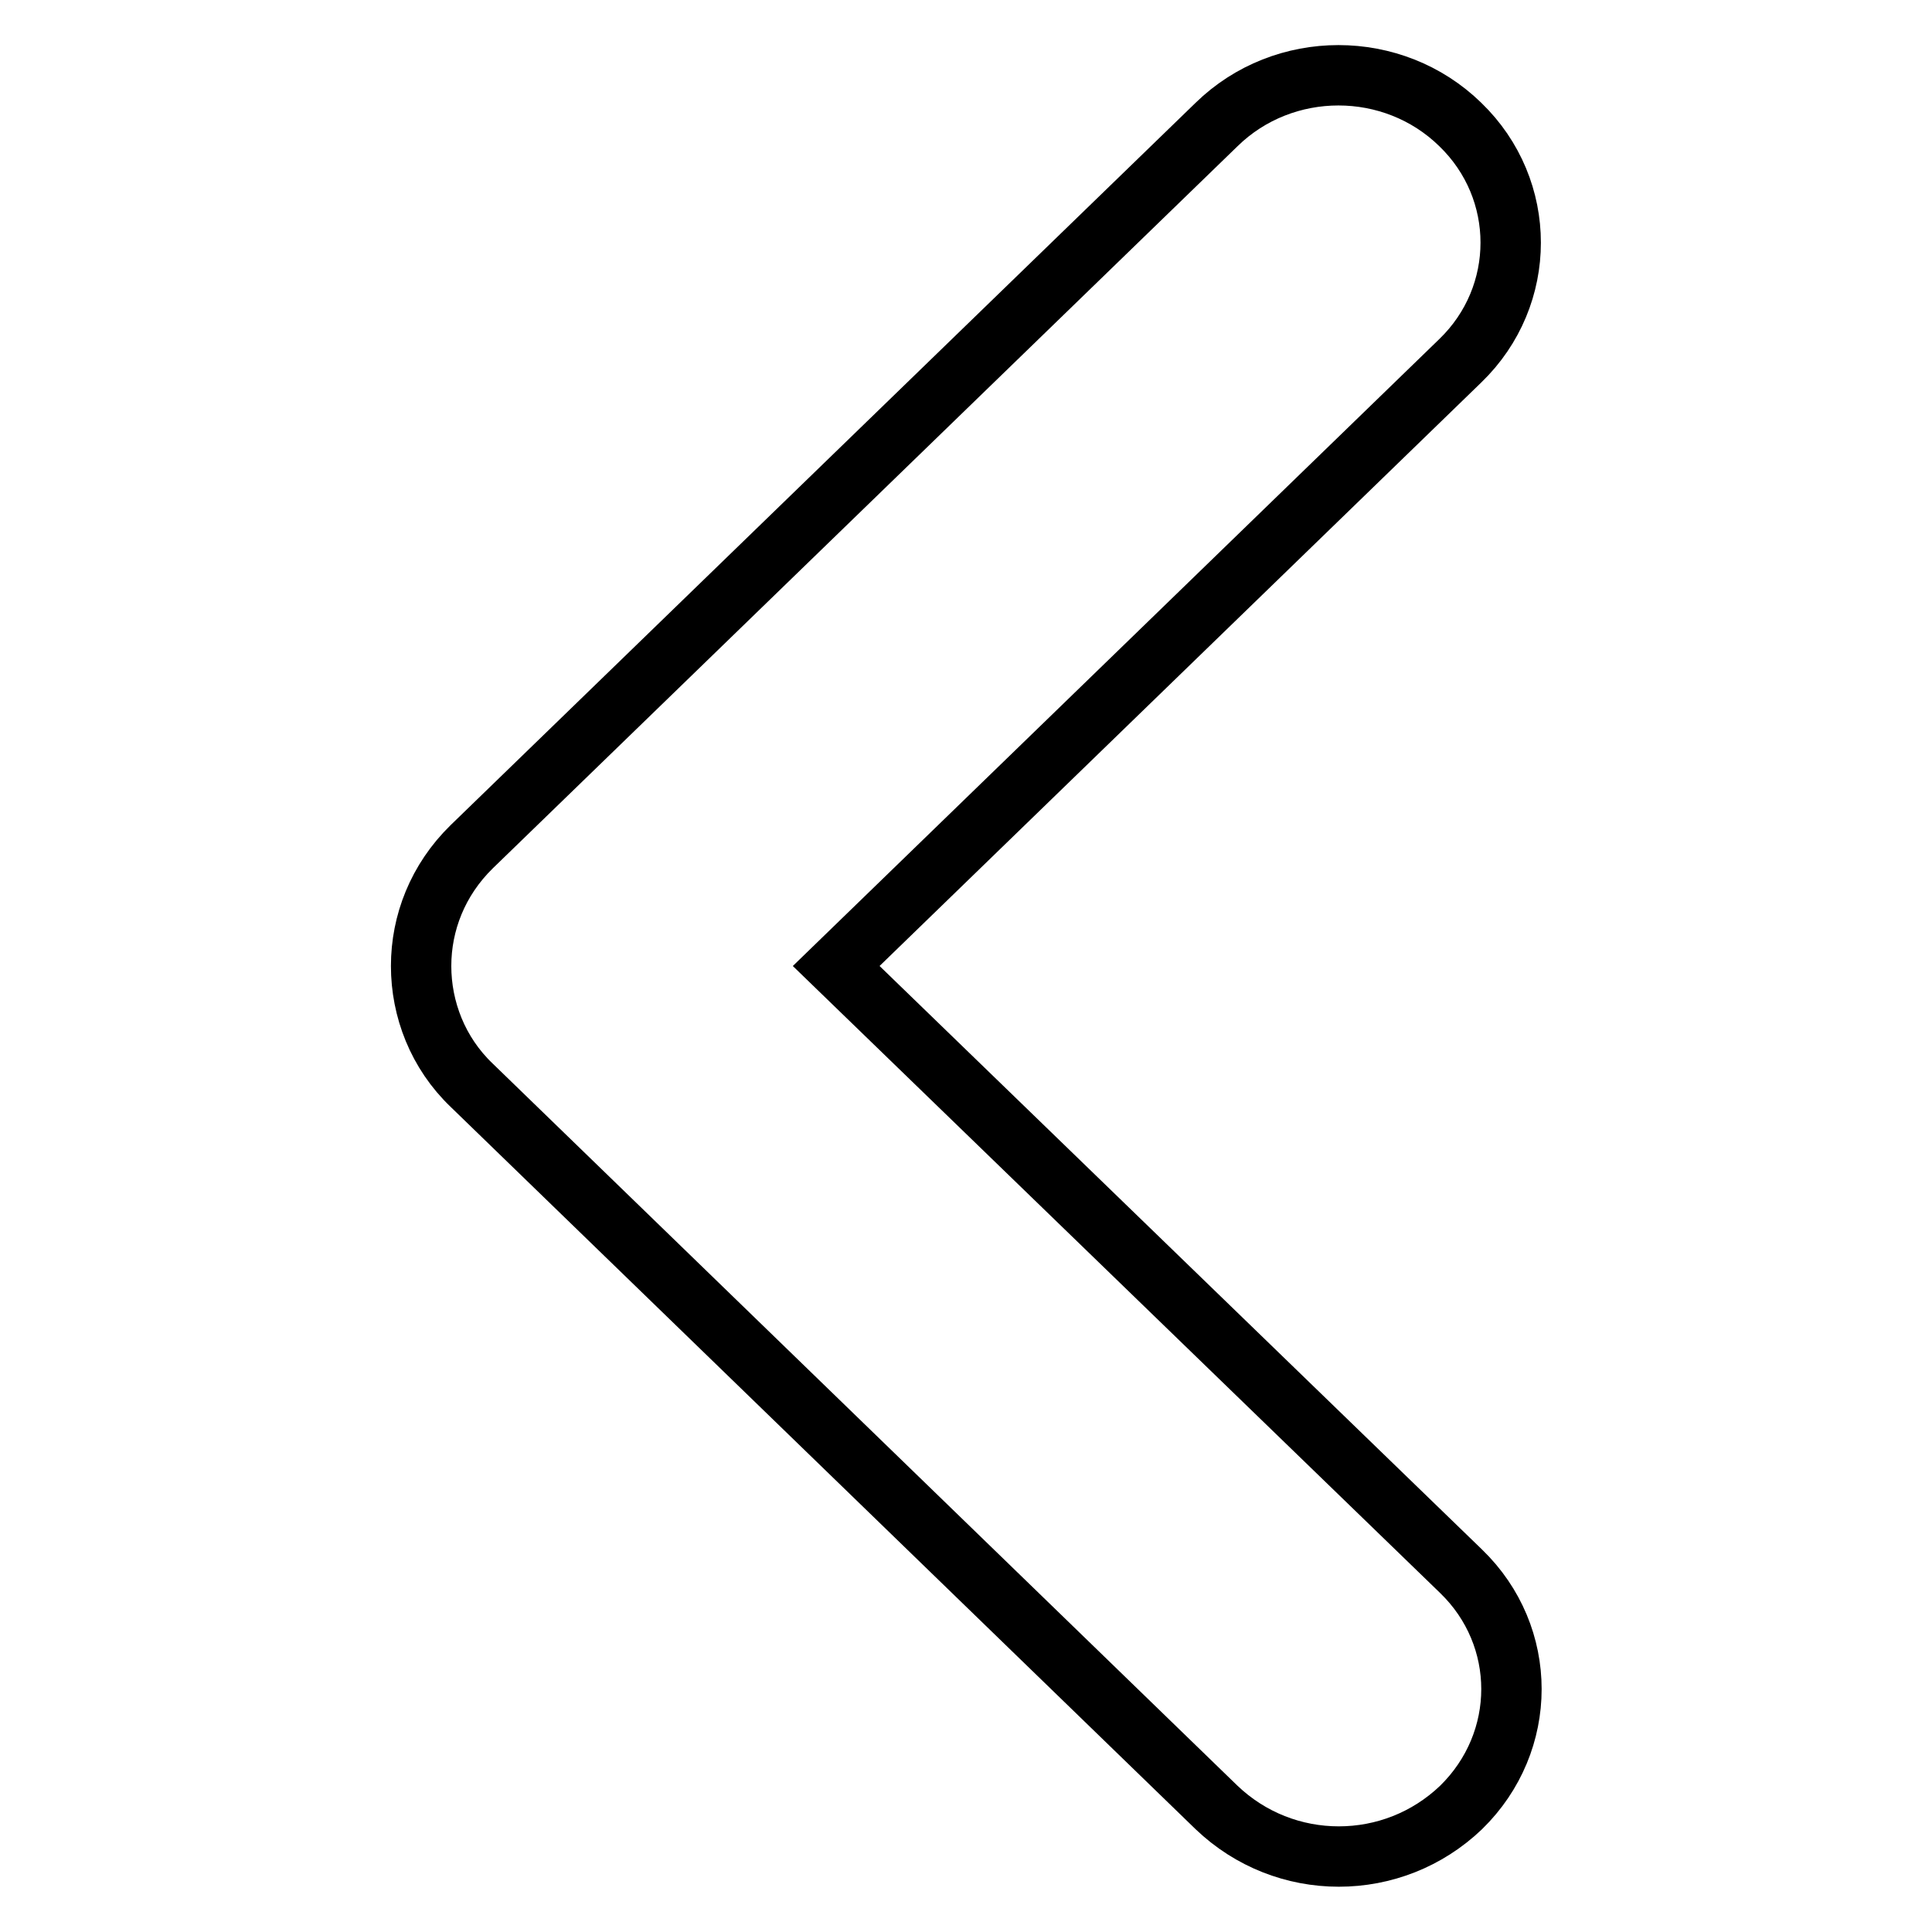
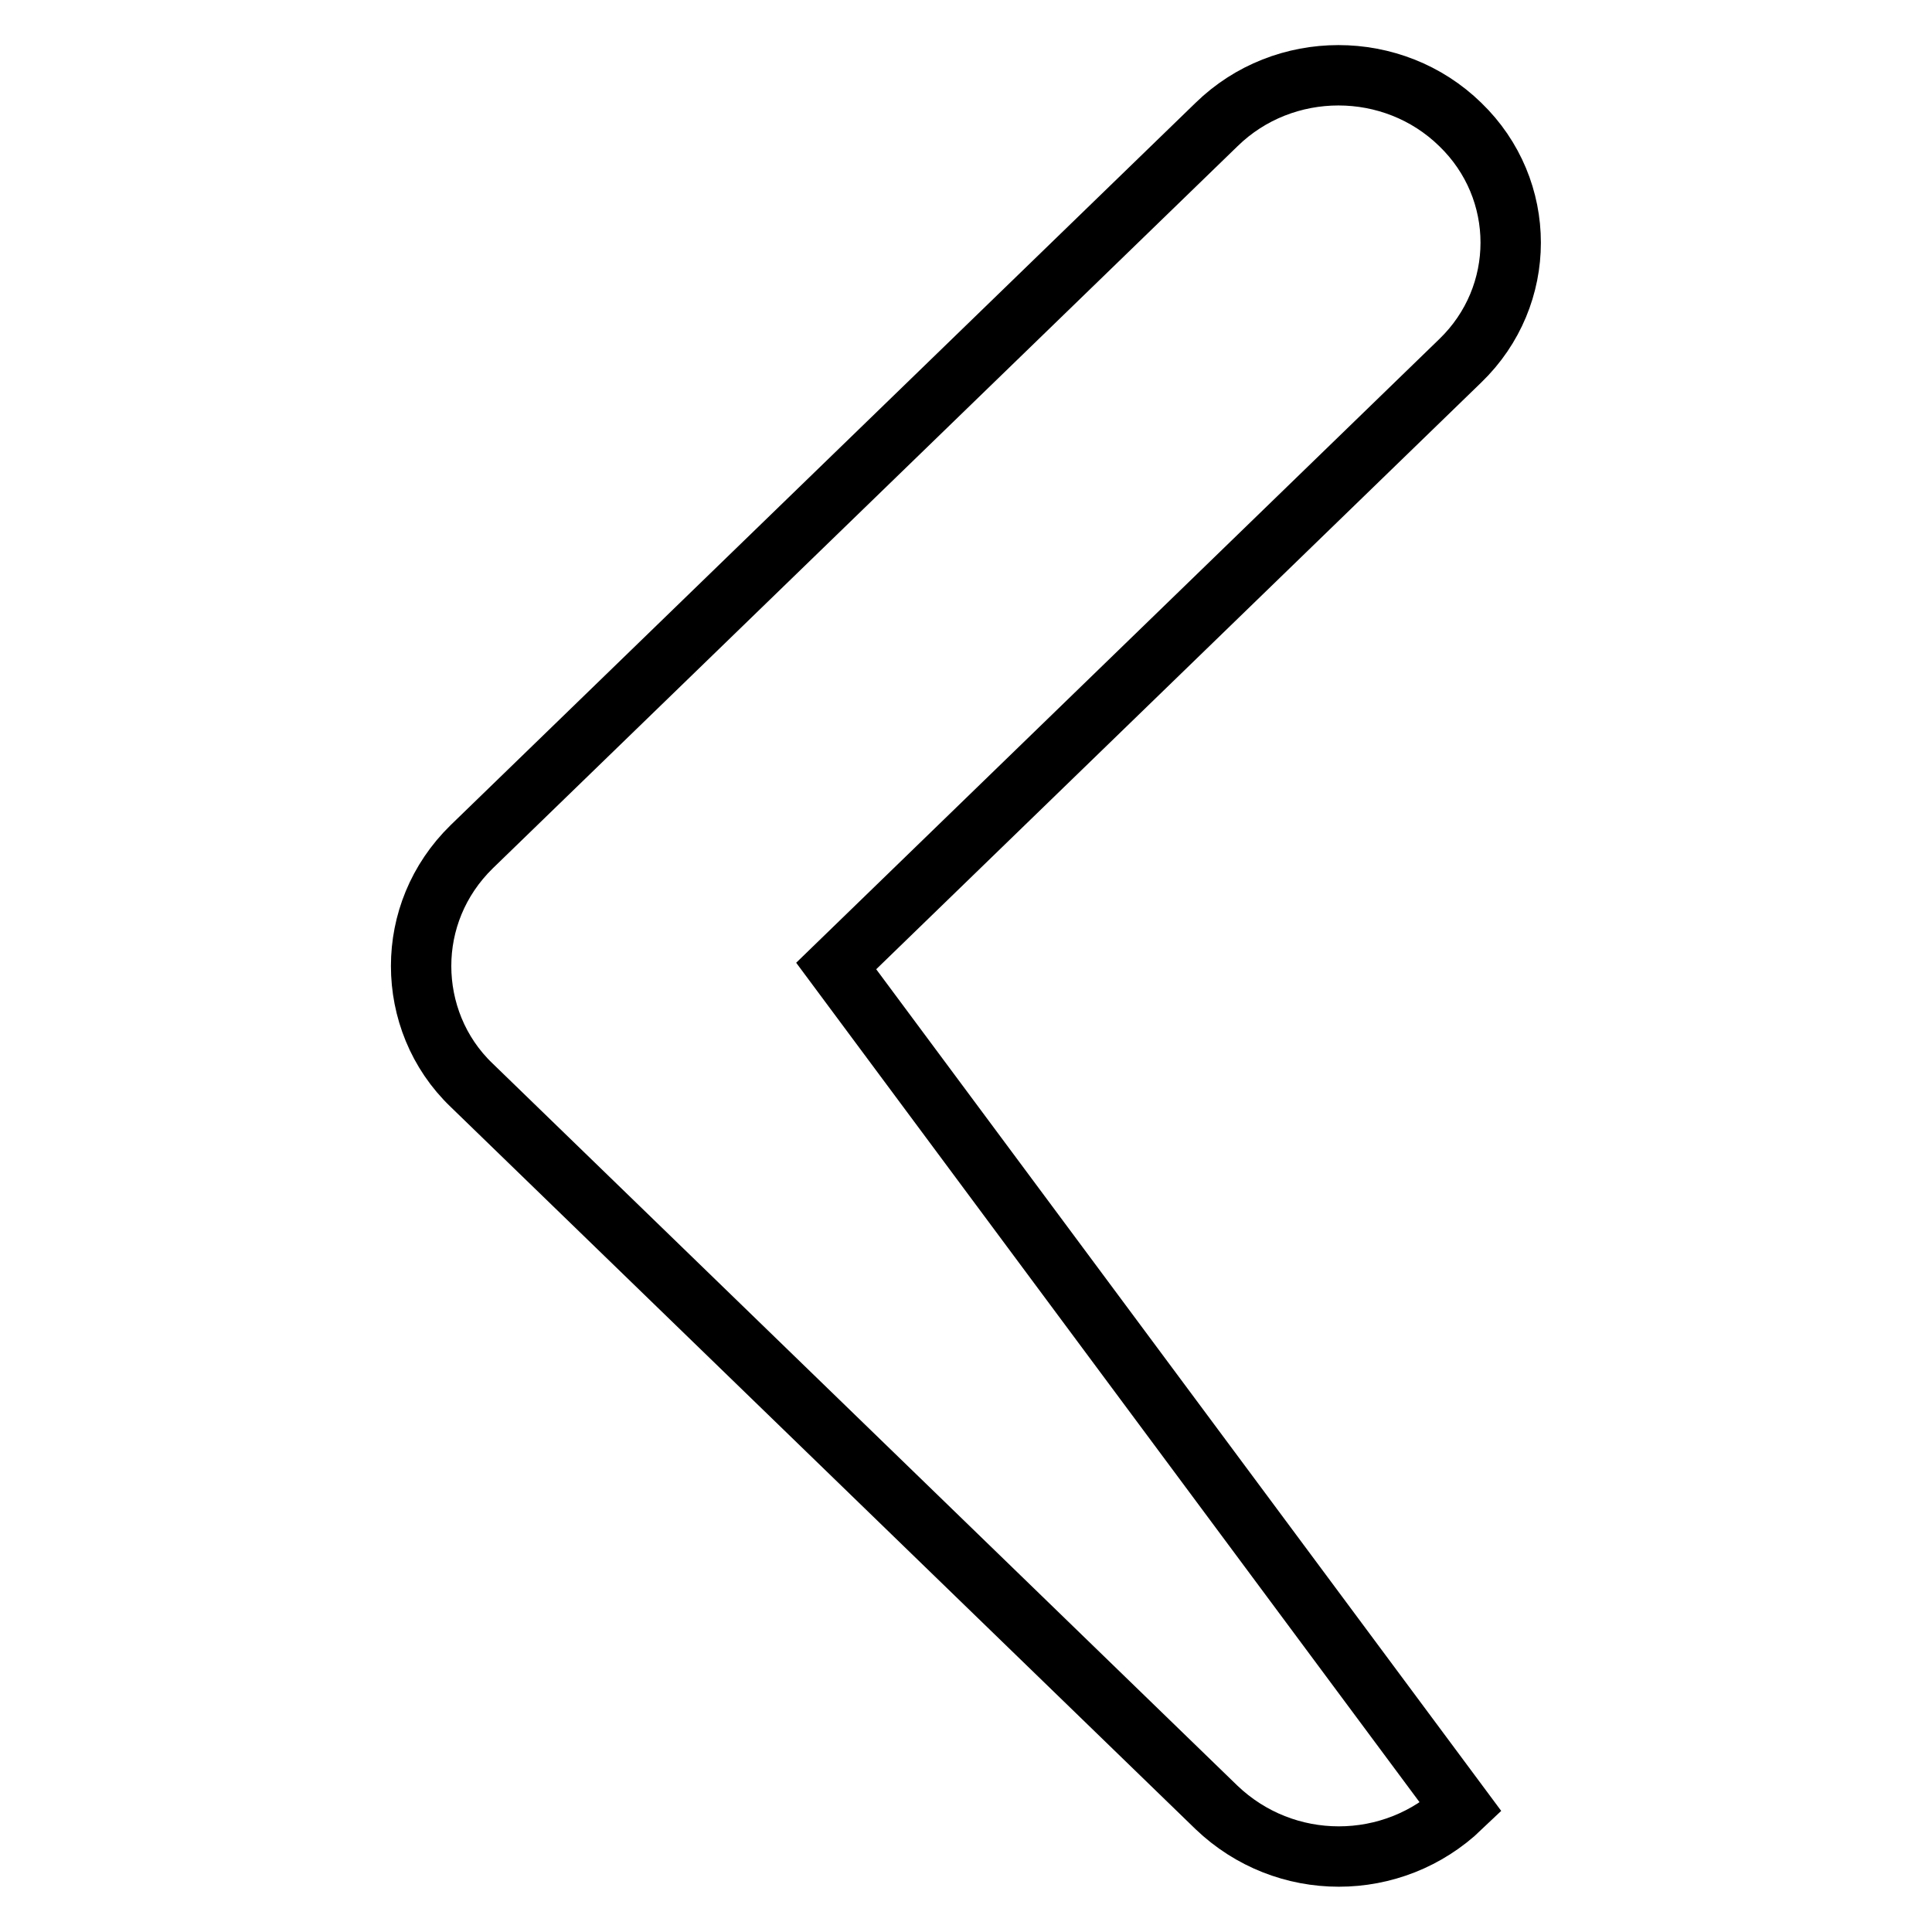
<svg xmlns="http://www.w3.org/2000/svg" version="1.1" x="0px" y="0px" viewBox="0 0 256 256" enable-background="new 0 0 256 256" xml:space="preserve">
  <g>
-     <path stroke-width="8" fill-opacity="0" stroke="#000000" d="M193.5,16.5c-8.9-8.7-23.4-8.7-32.3,0l-98.7,95.7c-4.5,4.4-6.7,10.1-6.7,15.8c0,5.7,2.2,11.5,6.7,15.8 l98.7,95.7c4.5,4.3,10.3,6.5,16.2,6.5c5.9,0,11.7-2.2,16.2-6.5c8.9-8.7,8.9-22.7,0-31.3L110.8,128l82.7-80.2 C202.4,39.2,202.4,25.1,193.5,16.5z" />
+     <path stroke-width="8" fill-opacity="0" stroke="#000000" d="M193.5,16.5c-8.9-8.7-23.4-8.7-32.3,0l-98.7,95.7c-4.5,4.4-6.7,10.1-6.7,15.8c0,5.7,2.2,11.5,6.7,15.8 l98.7,95.7c4.5,4.3,10.3,6.5,16.2,6.5c5.9,0,11.7-2.2,16.2-6.5L110.8,128l82.7-80.2 C202.4,39.2,202.4,25.1,193.5,16.5z" />
  </g>
</svg>